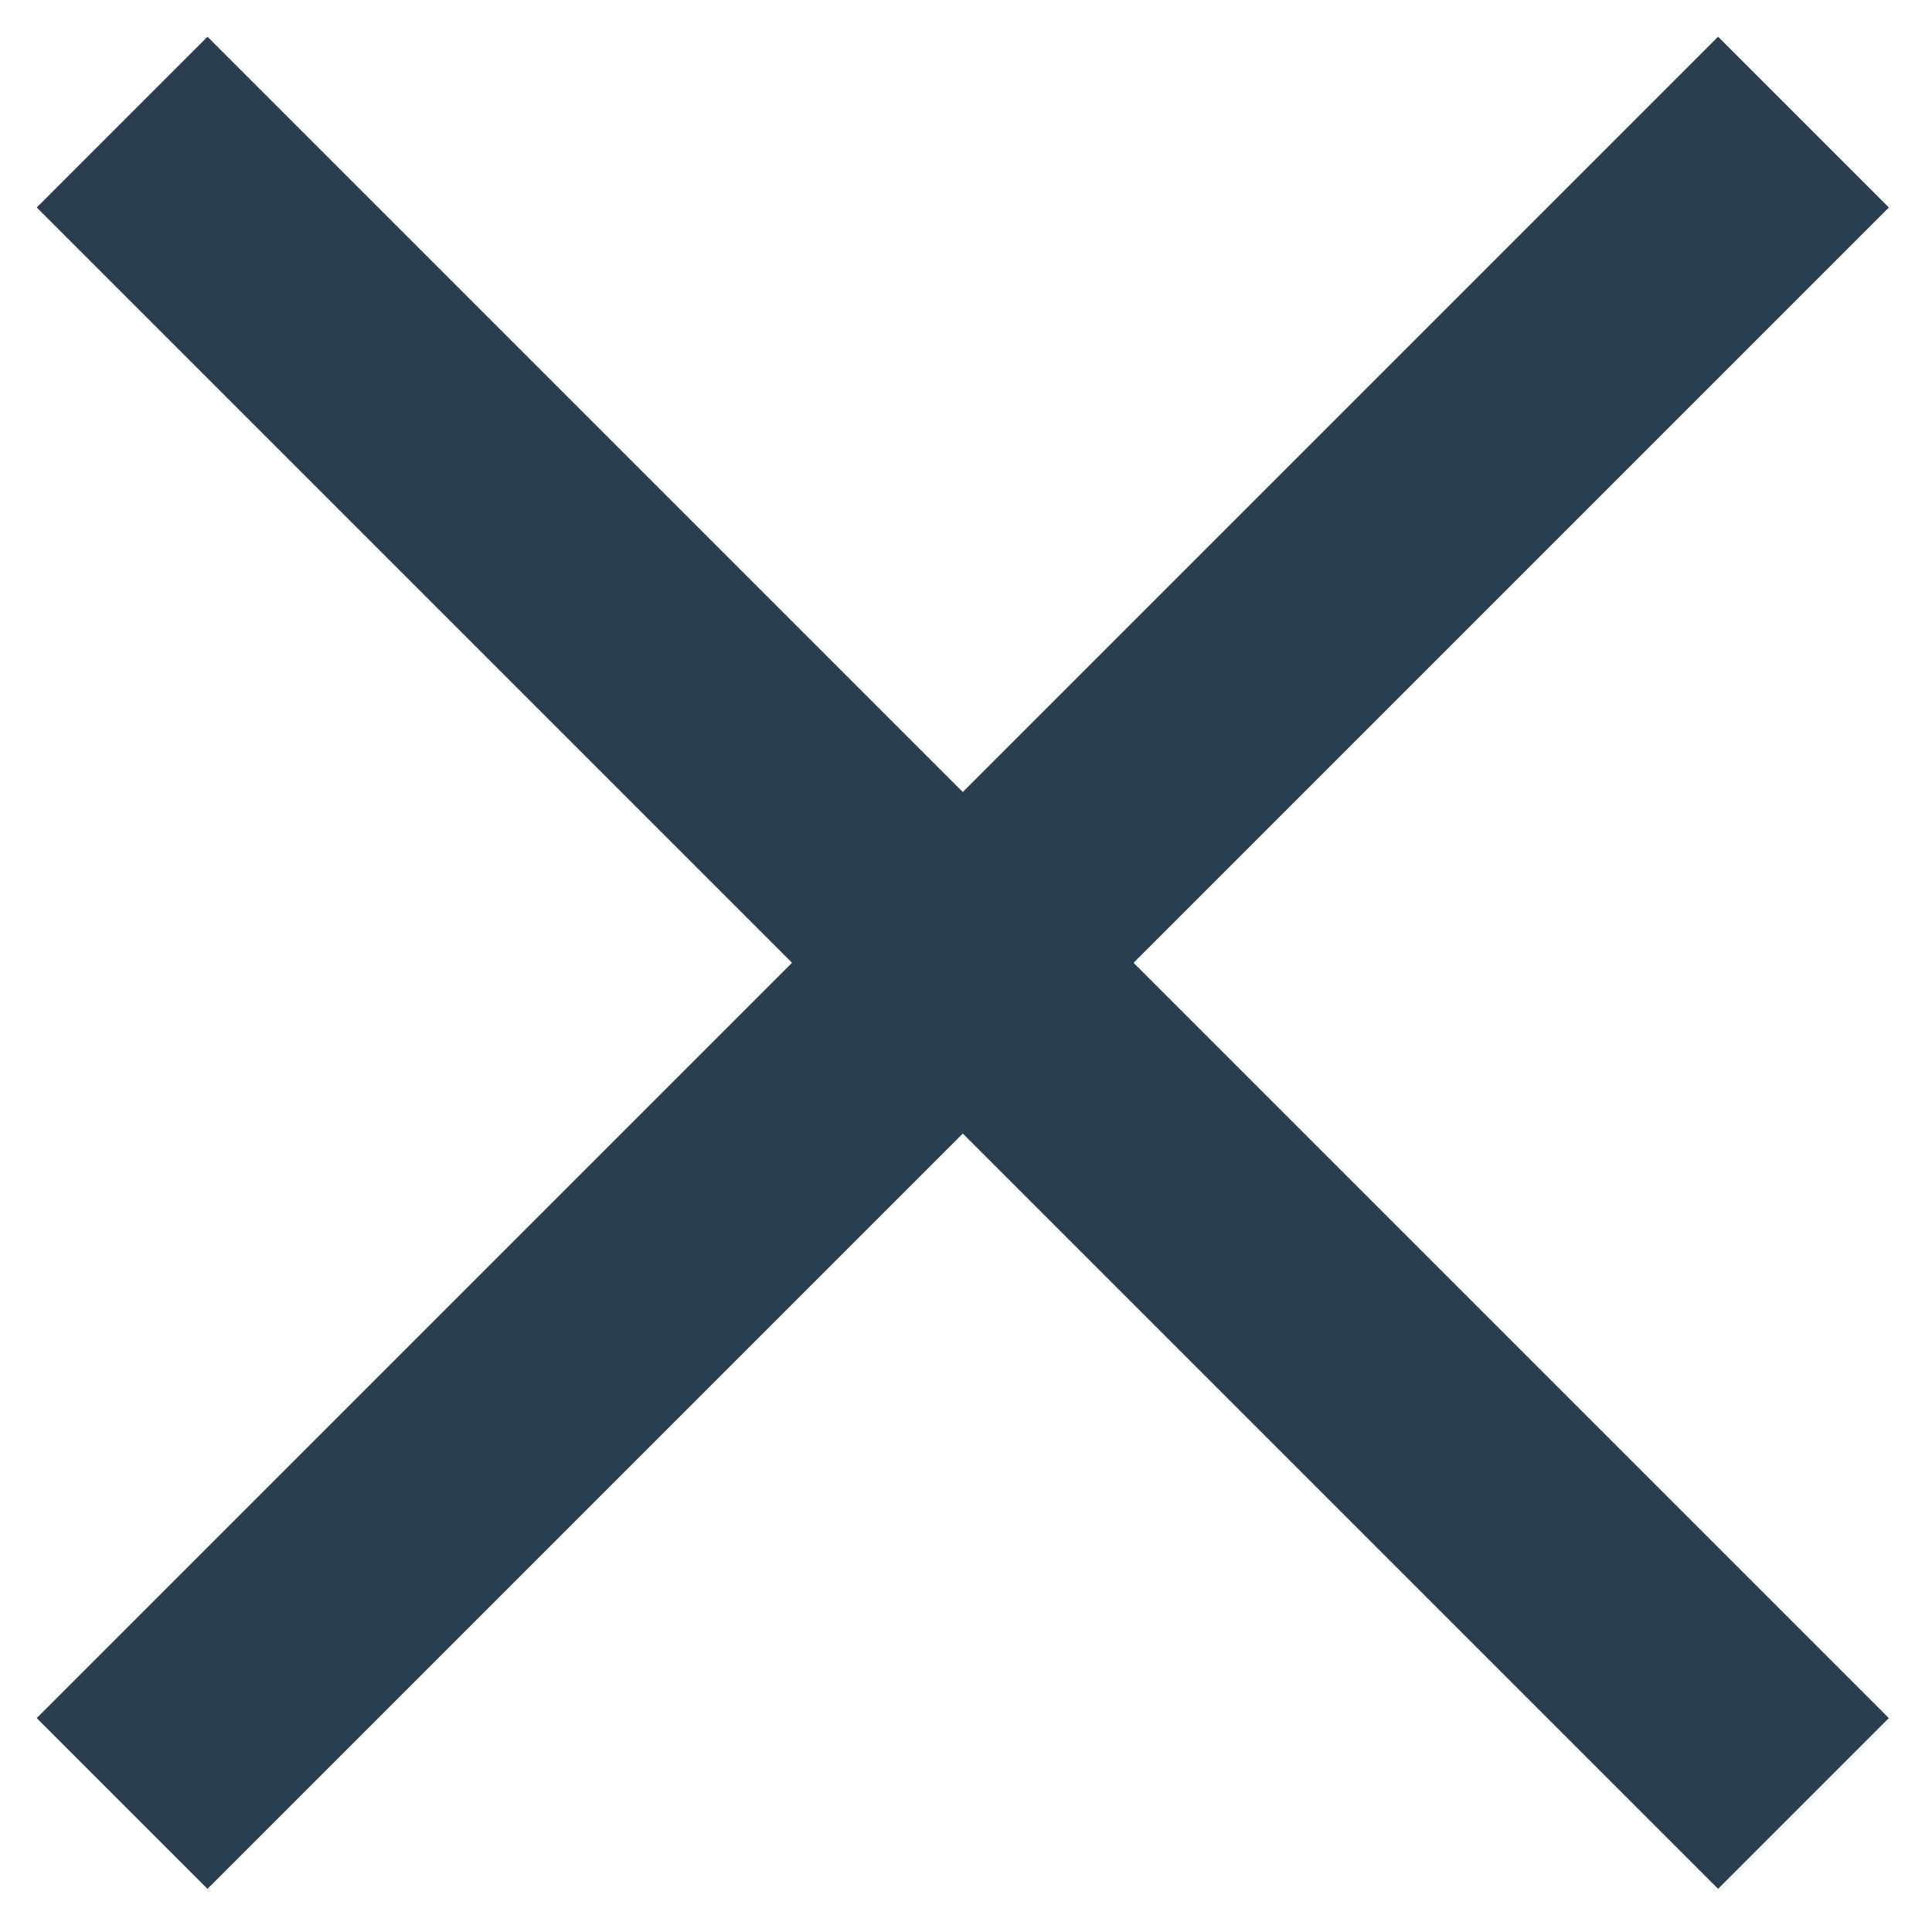
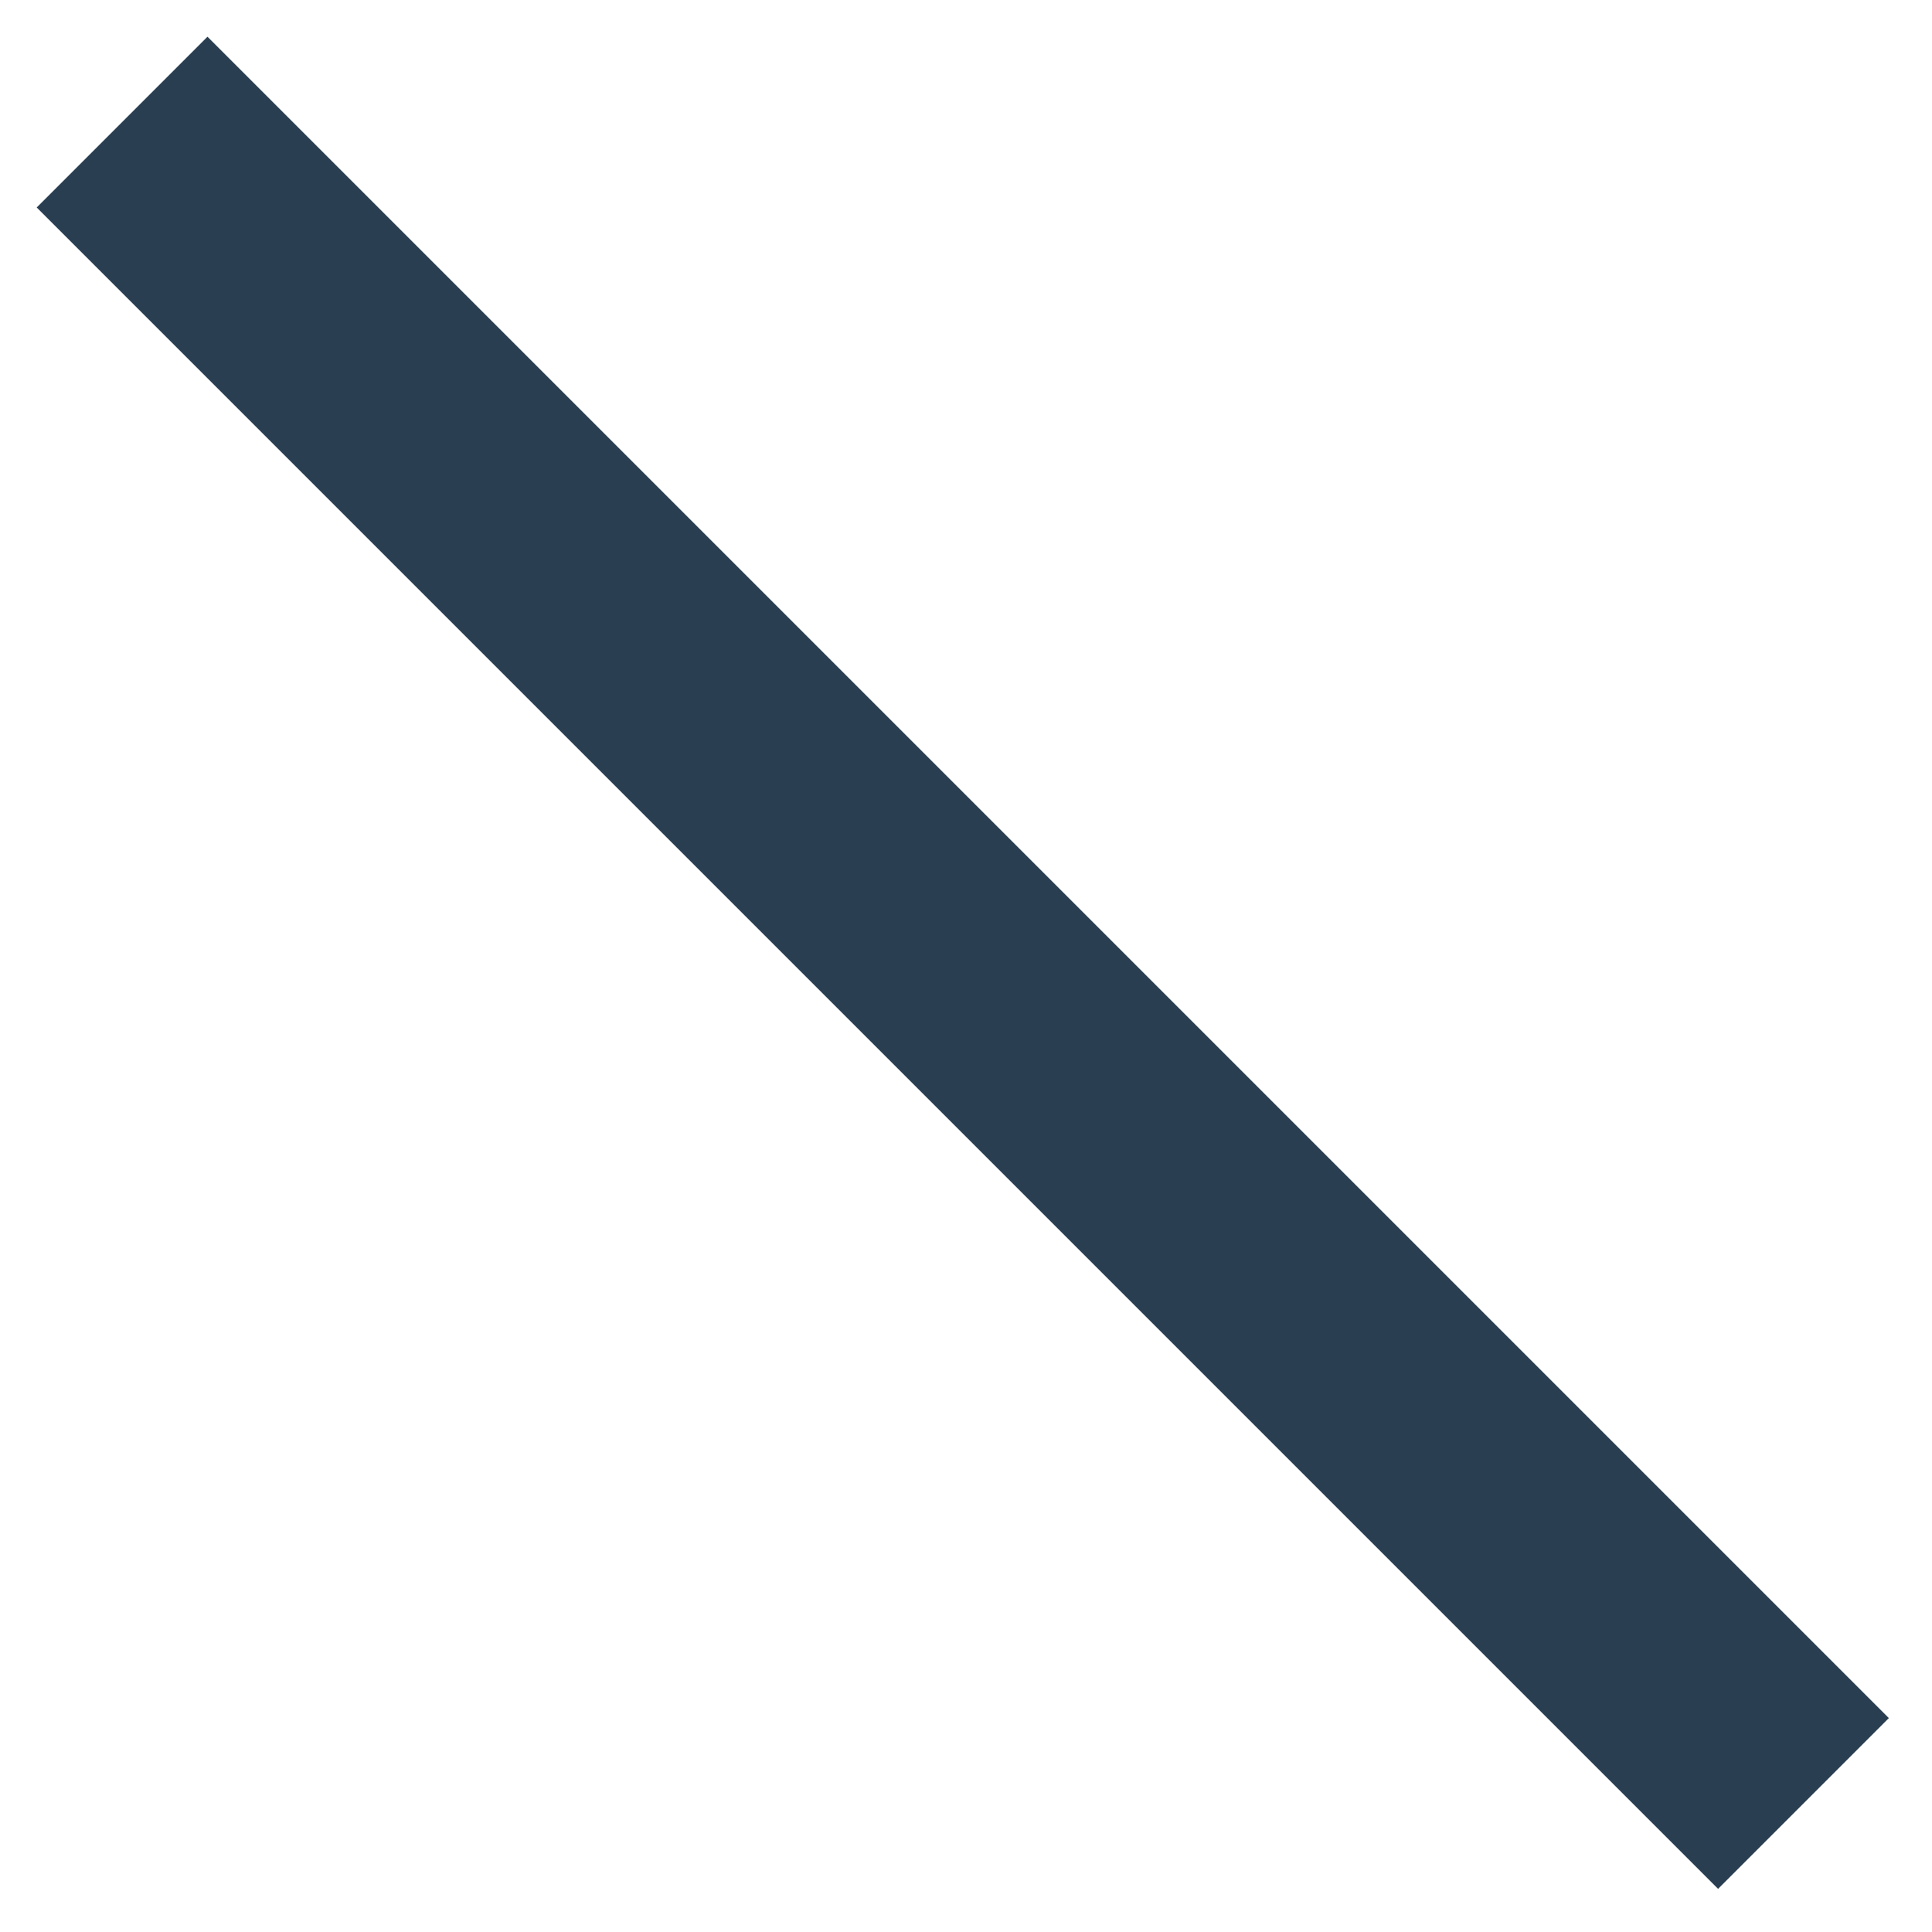
<svg xmlns="http://www.w3.org/2000/svg" width="24px" height="24px" viewBox="0 0 24 24" version="1.1">
  <g id="Page-1" stroke="none" stroke-width="1" fill="none" fill-rule="evenodd">
    <g id="Mobile/Register" transform="translate(-274, -92)" stroke="#2a3e52" stroke-width="3">
      <g id="Group-4" transform="translate(275, 93)">
        <line x1="-3.809" y1="10.96" x2="25.729" y2="10.96" id="Line-Copy" transform="translate(10.96, 10.96) rotate(45) translate(-10.96, -10.96) " />
-         <line x1="-3.809" y1="10.96" x2="25.729" y2="10.96" id="Line-Copy" transform="translate(10.96, 10.96) scale(-1, 1) rotate(45) translate(-10.96, -10.96) " />
      </g>
    </g>
  </g>
</svg>